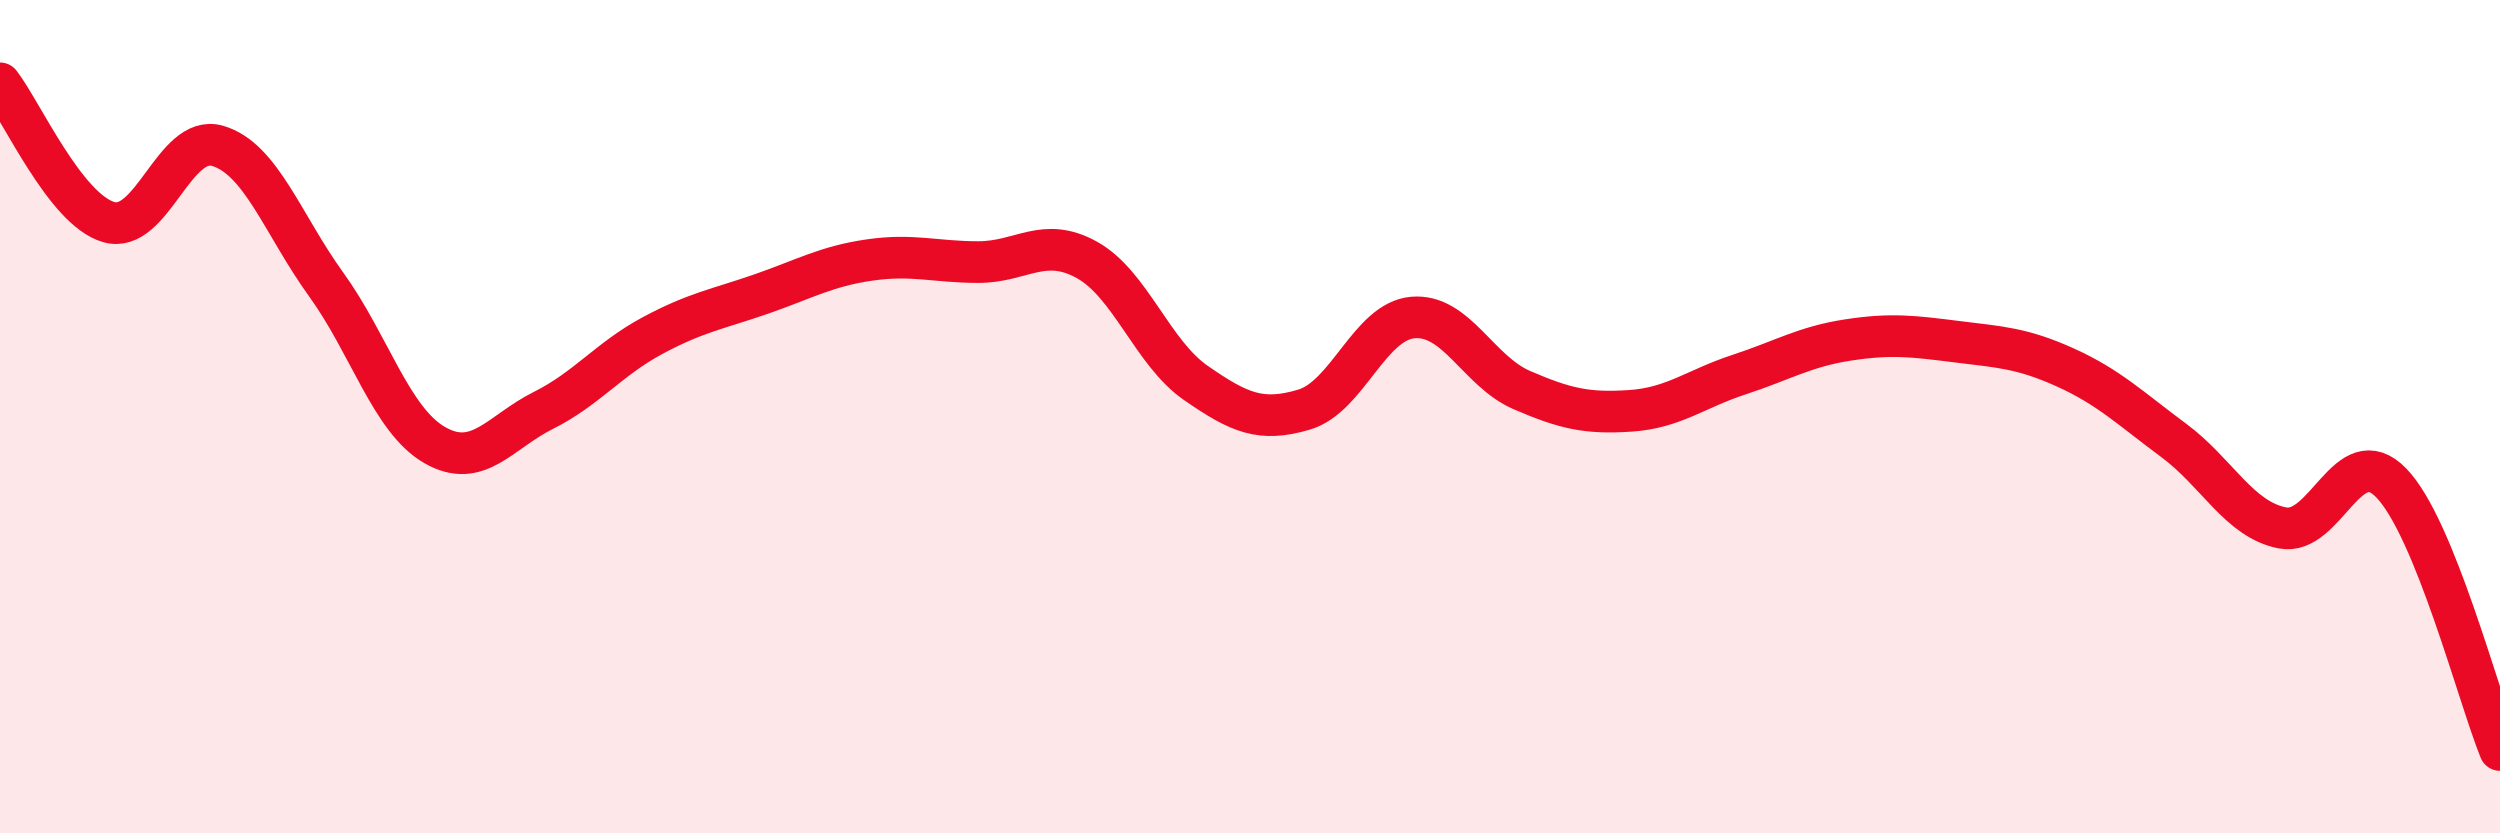
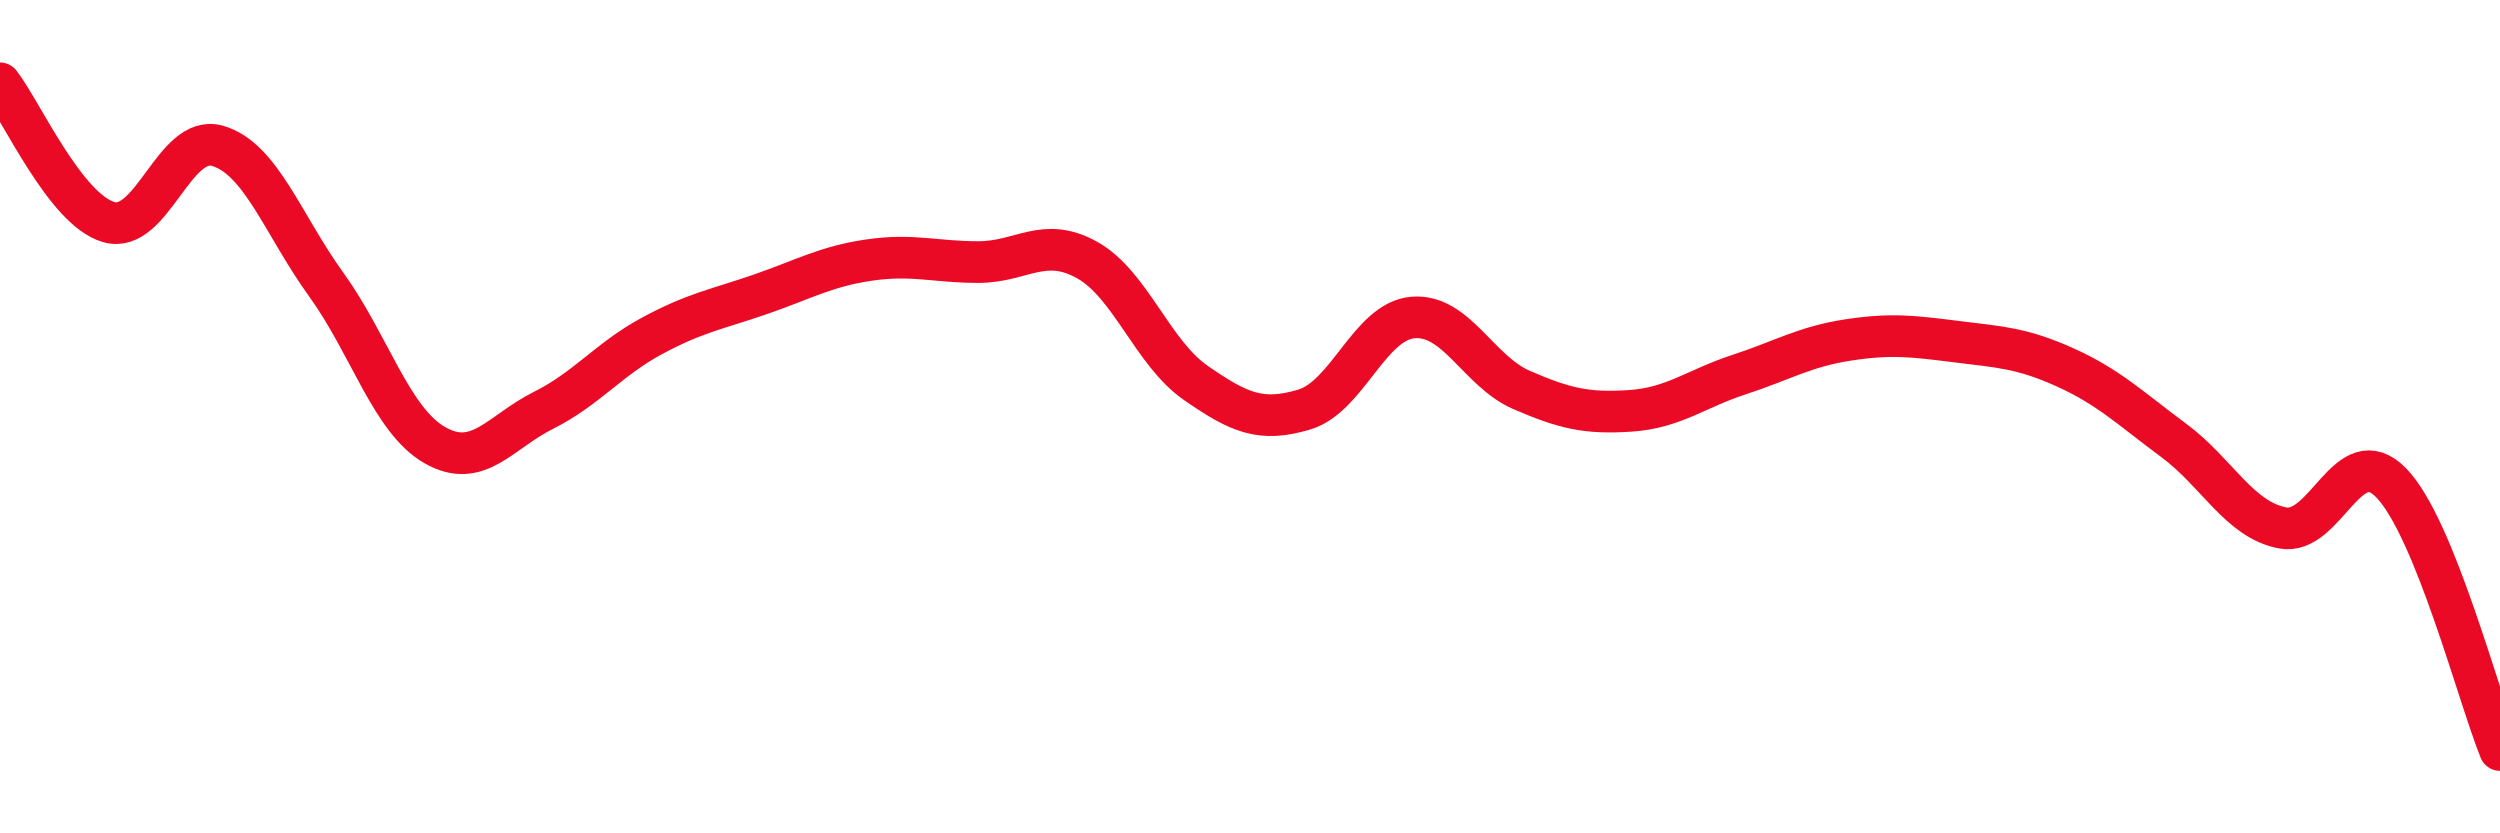
<svg xmlns="http://www.w3.org/2000/svg" width="60" height="20" viewBox="0 0 60 20">
-   <path d="M 0,2 C 0.52,2.67 1.57,5.03 2.61,5.33 C 3.65,5.63 4.18,3.2 5.22,3.5 C 6.26,3.8 6.79,5.39 7.83,6.83 C 8.87,8.27 9.39,10.08 10.43,10.68 C 11.47,11.28 12,10.37 13.04,9.85 C 14.08,9.33 14.61,8.62 15.65,8.06 C 16.69,7.5 17.22,7.42 18.26,7.06 C 19.3,6.7 19.83,6.39 20.87,6.24 C 21.91,6.09 22.44,6.29 23.48,6.29 C 24.52,6.29 25.05,5.66 26.09,6.24 C 27.13,6.82 27.66,8.47 28.7,9.19 C 29.74,9.91 30.26,10.14 31.3,9.83 C 32.34,9.52 32.87,7.71 33.91,7.62 C 34.95,7.53 35.48,8.91 36.52,9.36 C 37.56,9.81 38.09,9.93 39.13,9.86 C 40.17,9.79 40.7,9.33 41.74,8.99 C 42.78,8.65 43.31,8.32 44.35,8.16 C 45.39,8 45.92,8.07 46.96,8.2 C 48,8.33 48.53,8.35 49.57,8.82 C 50.61,9.29 51.13,9.8 52.17,10.57 C 53.21,11.34 53.74,12.47 54.78,12.67 C 55.82,12.87 56.35,10.52 57.39,11.59 C 58.43,12.66 59.48,16.72 60,18L60 20L0 20Z" fill="#EB0A25" opacity="0.1" stroke-linecap="round" stroke-linejoin="round" />
  <path d="M 0,2 C 0.52,2.67 1.57,5.03 2.61,5.33 C 3.65,5.63 4.18,3.2 5.22,3.5 C 6.26,3.8 6.79,5.39 7.83,6.83 C 8.87,8.27 9.39,10.08 10.43,10.68 C 11.47,11.28 12,10.37 13.04,9.85 C 14.08,9.33 14.61,8.62 15.65,8.06 C 16.69,7.5 17.22,7.42 18.26,7.06 C 19.3,6.7 19.83,6.39 20.87,6.24 C 21.91,6.09 22.44,6.29 23.48,6.29 C 24.52,6.29 25.05,5.66 26.09,6.24 C 27.13,6.82 27.66,8.47 28.7,9.19 C 29.74,9.91 30.26,10.14 31.3,9.83 C 32.34,9.52 32.87,7.71 33.91,7.62 C 34.95,7.53 35.48,8.91 36.52,9.36 C 37.56,9.81 38.09,9.93 39.13,9.86 C 40.17,9.79 40.7,9.33 41.74,8.99 C 42.78,8.65 43.31,8.32 44.35,8.16 C 45.39,8 45.92,8.07 46.96,8.2 C 48,8.33 48.53,8.35 49.57,8.82 C 50.61,9.29 51.13,9.8 52.17,10.57 C 53.21,11.34 53.74,12.47 54.78,12.67 C 55.82,12.87 56.35,10.52 57.39,11.59 C 58.43,12.66 59.48,16.72 60,18" stroke="#EB0A25" stroke-width="1" fill="none" stroke-linecap="round" stroke-linejoin="round" />
</svg>